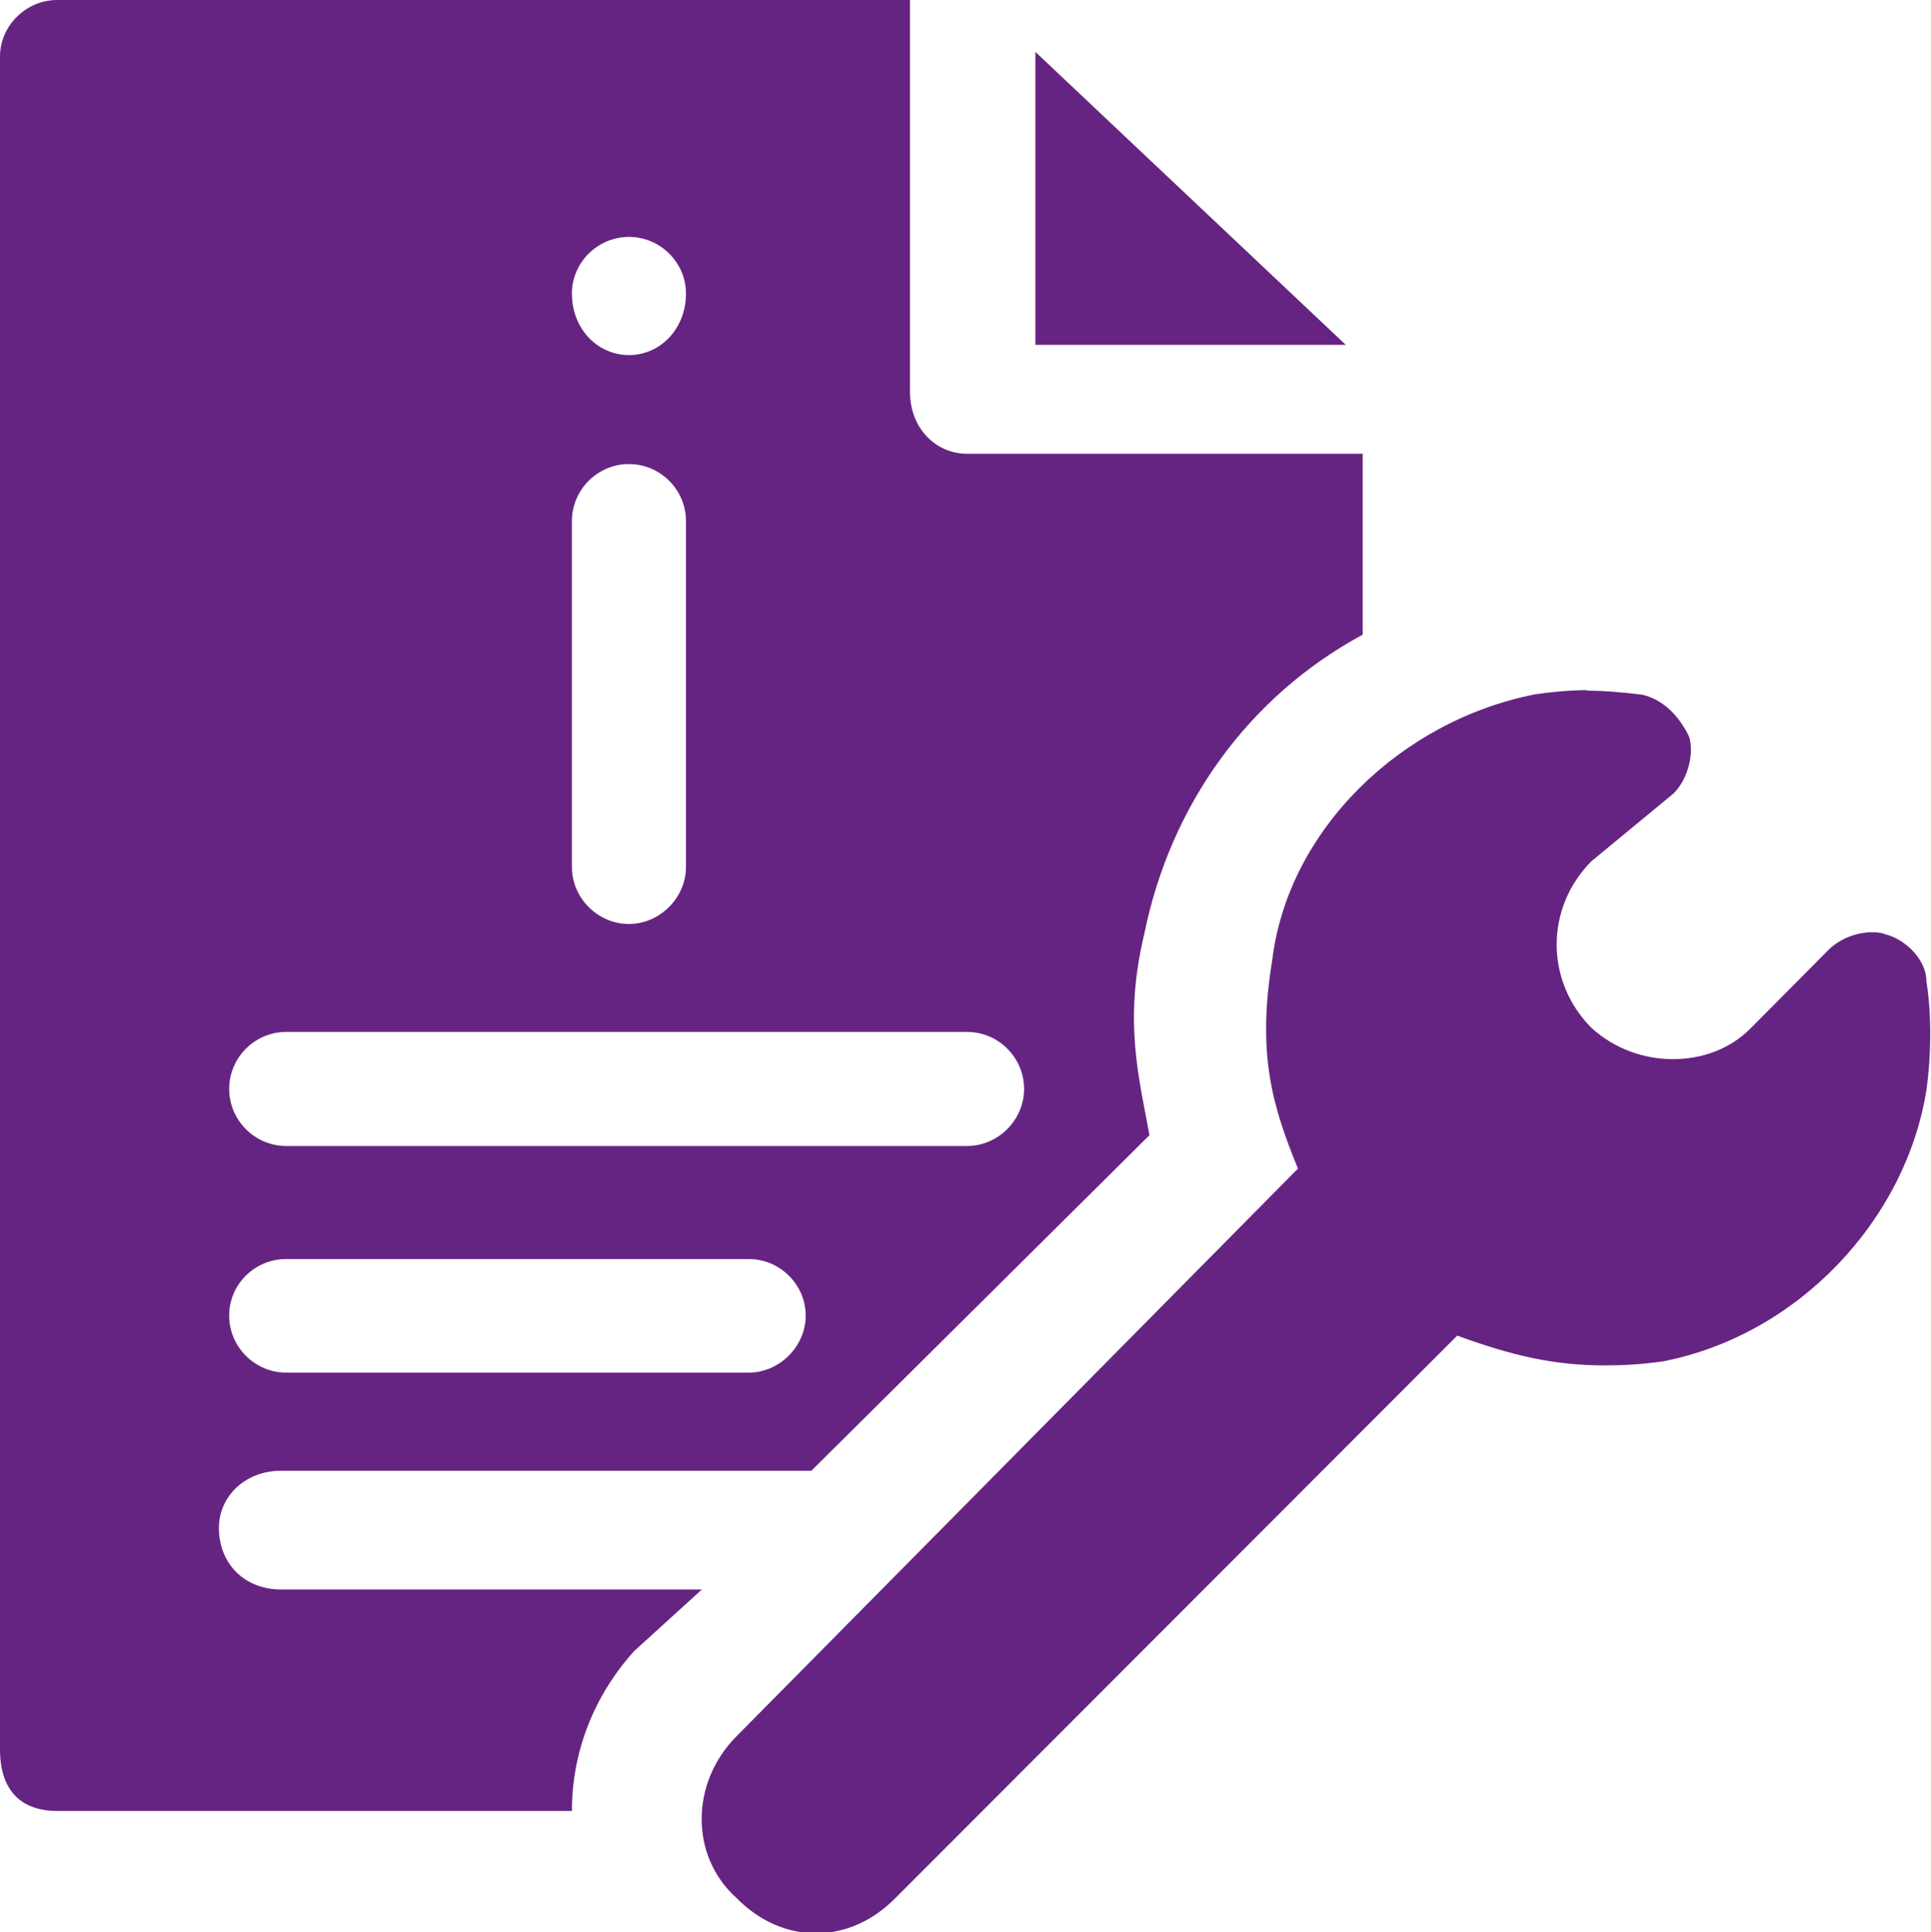
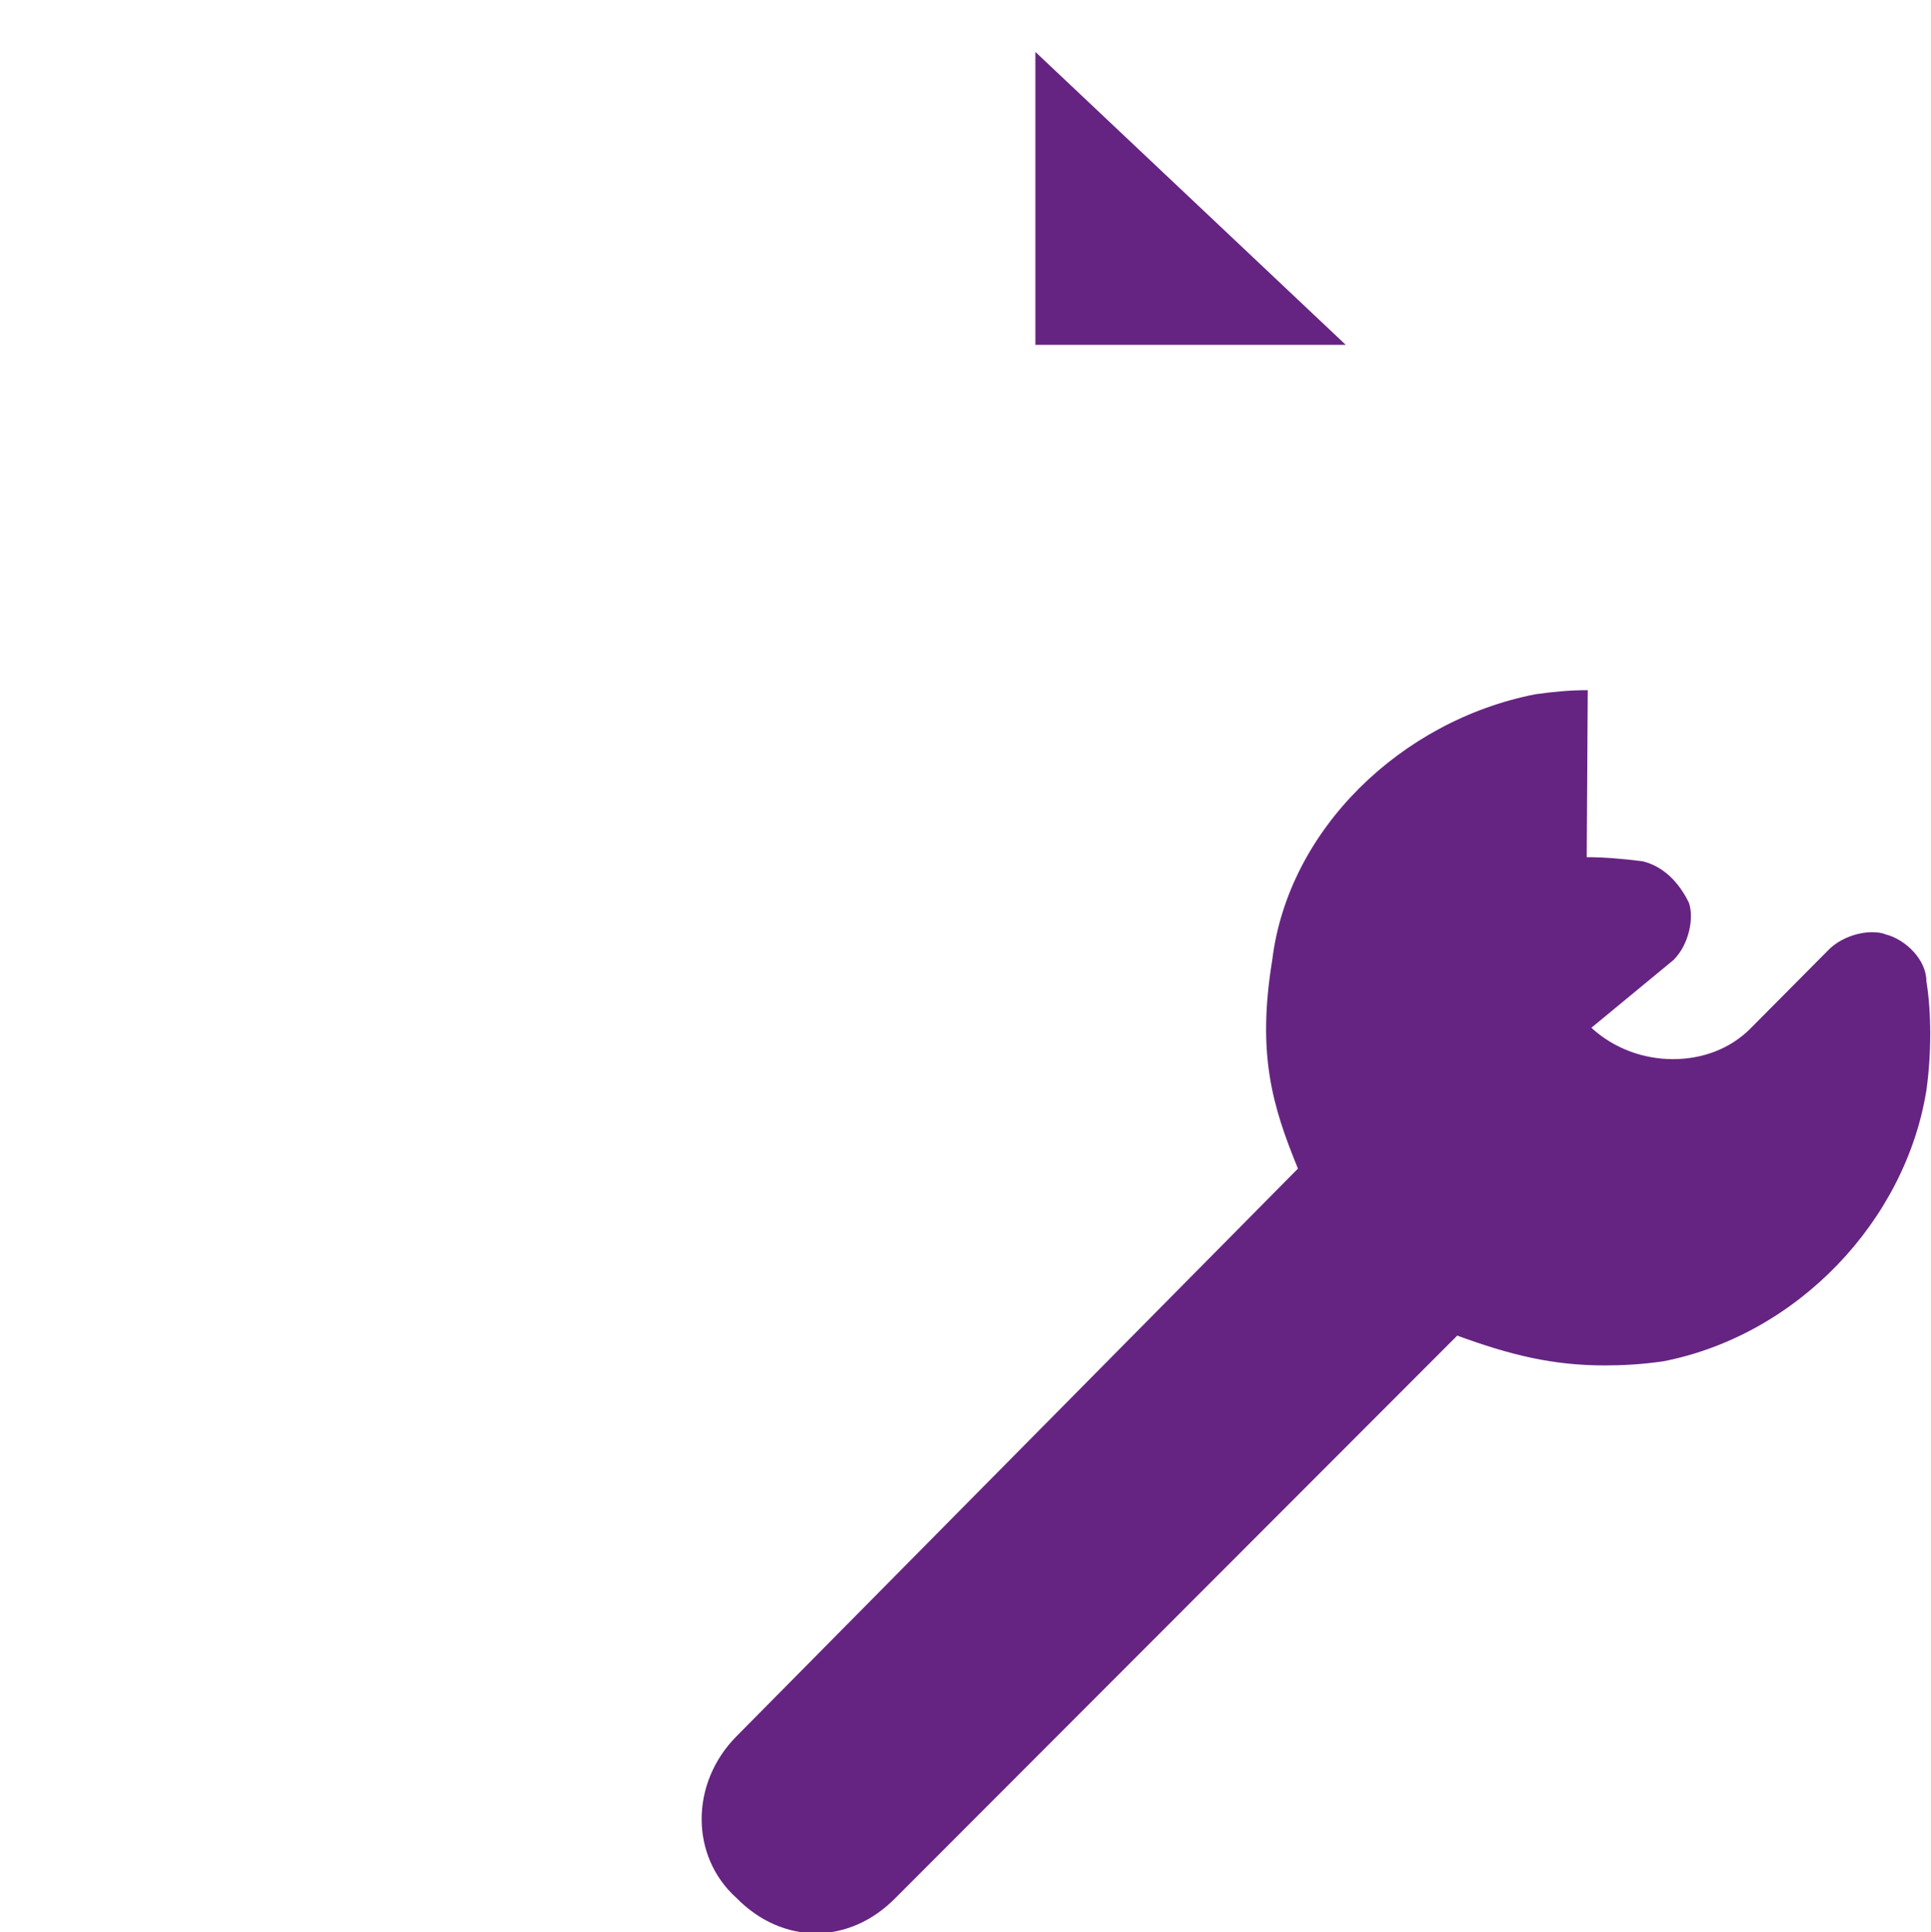
<svg xmlns="http://www.w3.org/2000/svg" id="_Слой_2" data-name="Слой 2" viewBox="0 0 37.58 37.6">
  <defs>
    <style> .cls-1 { fill: #662482; fill-rule: evenodd; } </style>
  </defs>
  <g id="_Слой_4" data-name="Слой 4">
    <g>
-       <path class="cls-1" d="m30.9,13.43c-.34,0-.67.03-1.02.08-2.61.51-4.81,2.63-5.12,5.17-.3,1.83,0,2.84.5,4.06l-10.93,11.05c-.9.91-.9,2.33,0,3.14.45.46,1,.69,1.55.69s1.1-.23,1.55-.69l10.93-10.94c1.04.38,1.86.58,2.87.58.35,0,.73-.02,1.14-.08,2.61-.51,4.71-2.73,5.12-5.27.1-.71.1-1.52,0-2.13,0-.41-.4-.81-.8-.91-.07-.03-.16-.04-.26-.04-.28,0-.62.12-.84.34l-1.51,1.52c-.4.41-.95.61-1.52.61s-1.14-.2-1.59-.61c-.9-.91-.9-2.33,0-3.24l1.6-1.32c.3-.3.4-.81.3-1.11-.2-.41-.5-.71-.9-.81-.4-.05-.75-.08-1.09-.08Z" />
+       <path class="cls-1" d="m30.9,13.43c-.34,0-.67.03-1.02.08-2.61.51-4.81,2.63-5.12,5.17-.3,1.83,0,2.84.5,4.06l-10.93,11.05c-.9.91-.9,2.33,0,3.14.45.46,1,.69,1.55.69s1.1-.23,1.55-.69l10.93-10.94c1.04.38,1.86.58,2.87.58.35,0,.73-.02,1.14-.08,2.61-.51,4.71-2.73,5.12-5.27.1-.71.1-1.52,0-2.13,0-.41-.4-.81-.8-.91-.07-.03-.16-.04-.26-.04-.28,0-.62.12-.84.34l-1.51,1.52c-.4.41-.95.61-1.52.61s-1.14-.2-1.59-.61l1.6-1.32c.3-.3.4-.81.3-1.11-.2-.41-.5-.71-.9-.81-.4-.05-.75-.08-1.09-.08Z" />
      <polygon class="cls-1" points="20.15 1.01 20.15 6.71 26.19 6.71 20.15 1.01" />
-       <path class="cls-1" d="m1.11,0C.51,0,0,.5,0,1.1v32.94c0,.9.51,1.2,1.11,1.2h10.02c0-1.11.4-2.21,1.21-3.11l1.32-1.2H5.47c-.71,0-1.21-.5-1.21-1.2,0-.6.5-1.11,1.21-1.11h10.32l6.58-6.53c-.2-1.11-.51-2.21-.1-3.92.51-2.51,2.03-4.62,4.25-5.82v-3.52h-7.7c-.61,0-1.11-.5-1.11-1.2V0H1.11Zm13.46,24.5c.61,0,1.11.5,1.11,1.1s-.51,1.11-1.11,1.11H5.57c-.61,0-1.11-.5-1.11-1.11s.5-1.1,1.11-1.1h9.01Zm4.25-4.42c.61,0,1.11.5,1.11,1.11s-.51,1.11-1.11,1.11H5.57c-.61,0-1.11-.5-1.11-1.11s.5-1.11,1.11-1.11h13.26Zm-6.58-11.05c.61,0,1.11.5,1.11,1.11v6.73c0,.6-.51,1.11-1.11,1.11s-1.11-.5-1.11-1.11v-6.73c0-.61.5-1.11,1.11-1.11Zm0-4.42c.61,0,1.11.5,1.11,1.1,0,.7-.51,1.2-1.11,1.2s-1.11-.5-1.11-1.2c0-.6.5-1.1,1.11-1.1Z" />
    </g>
  </g>
</svg>